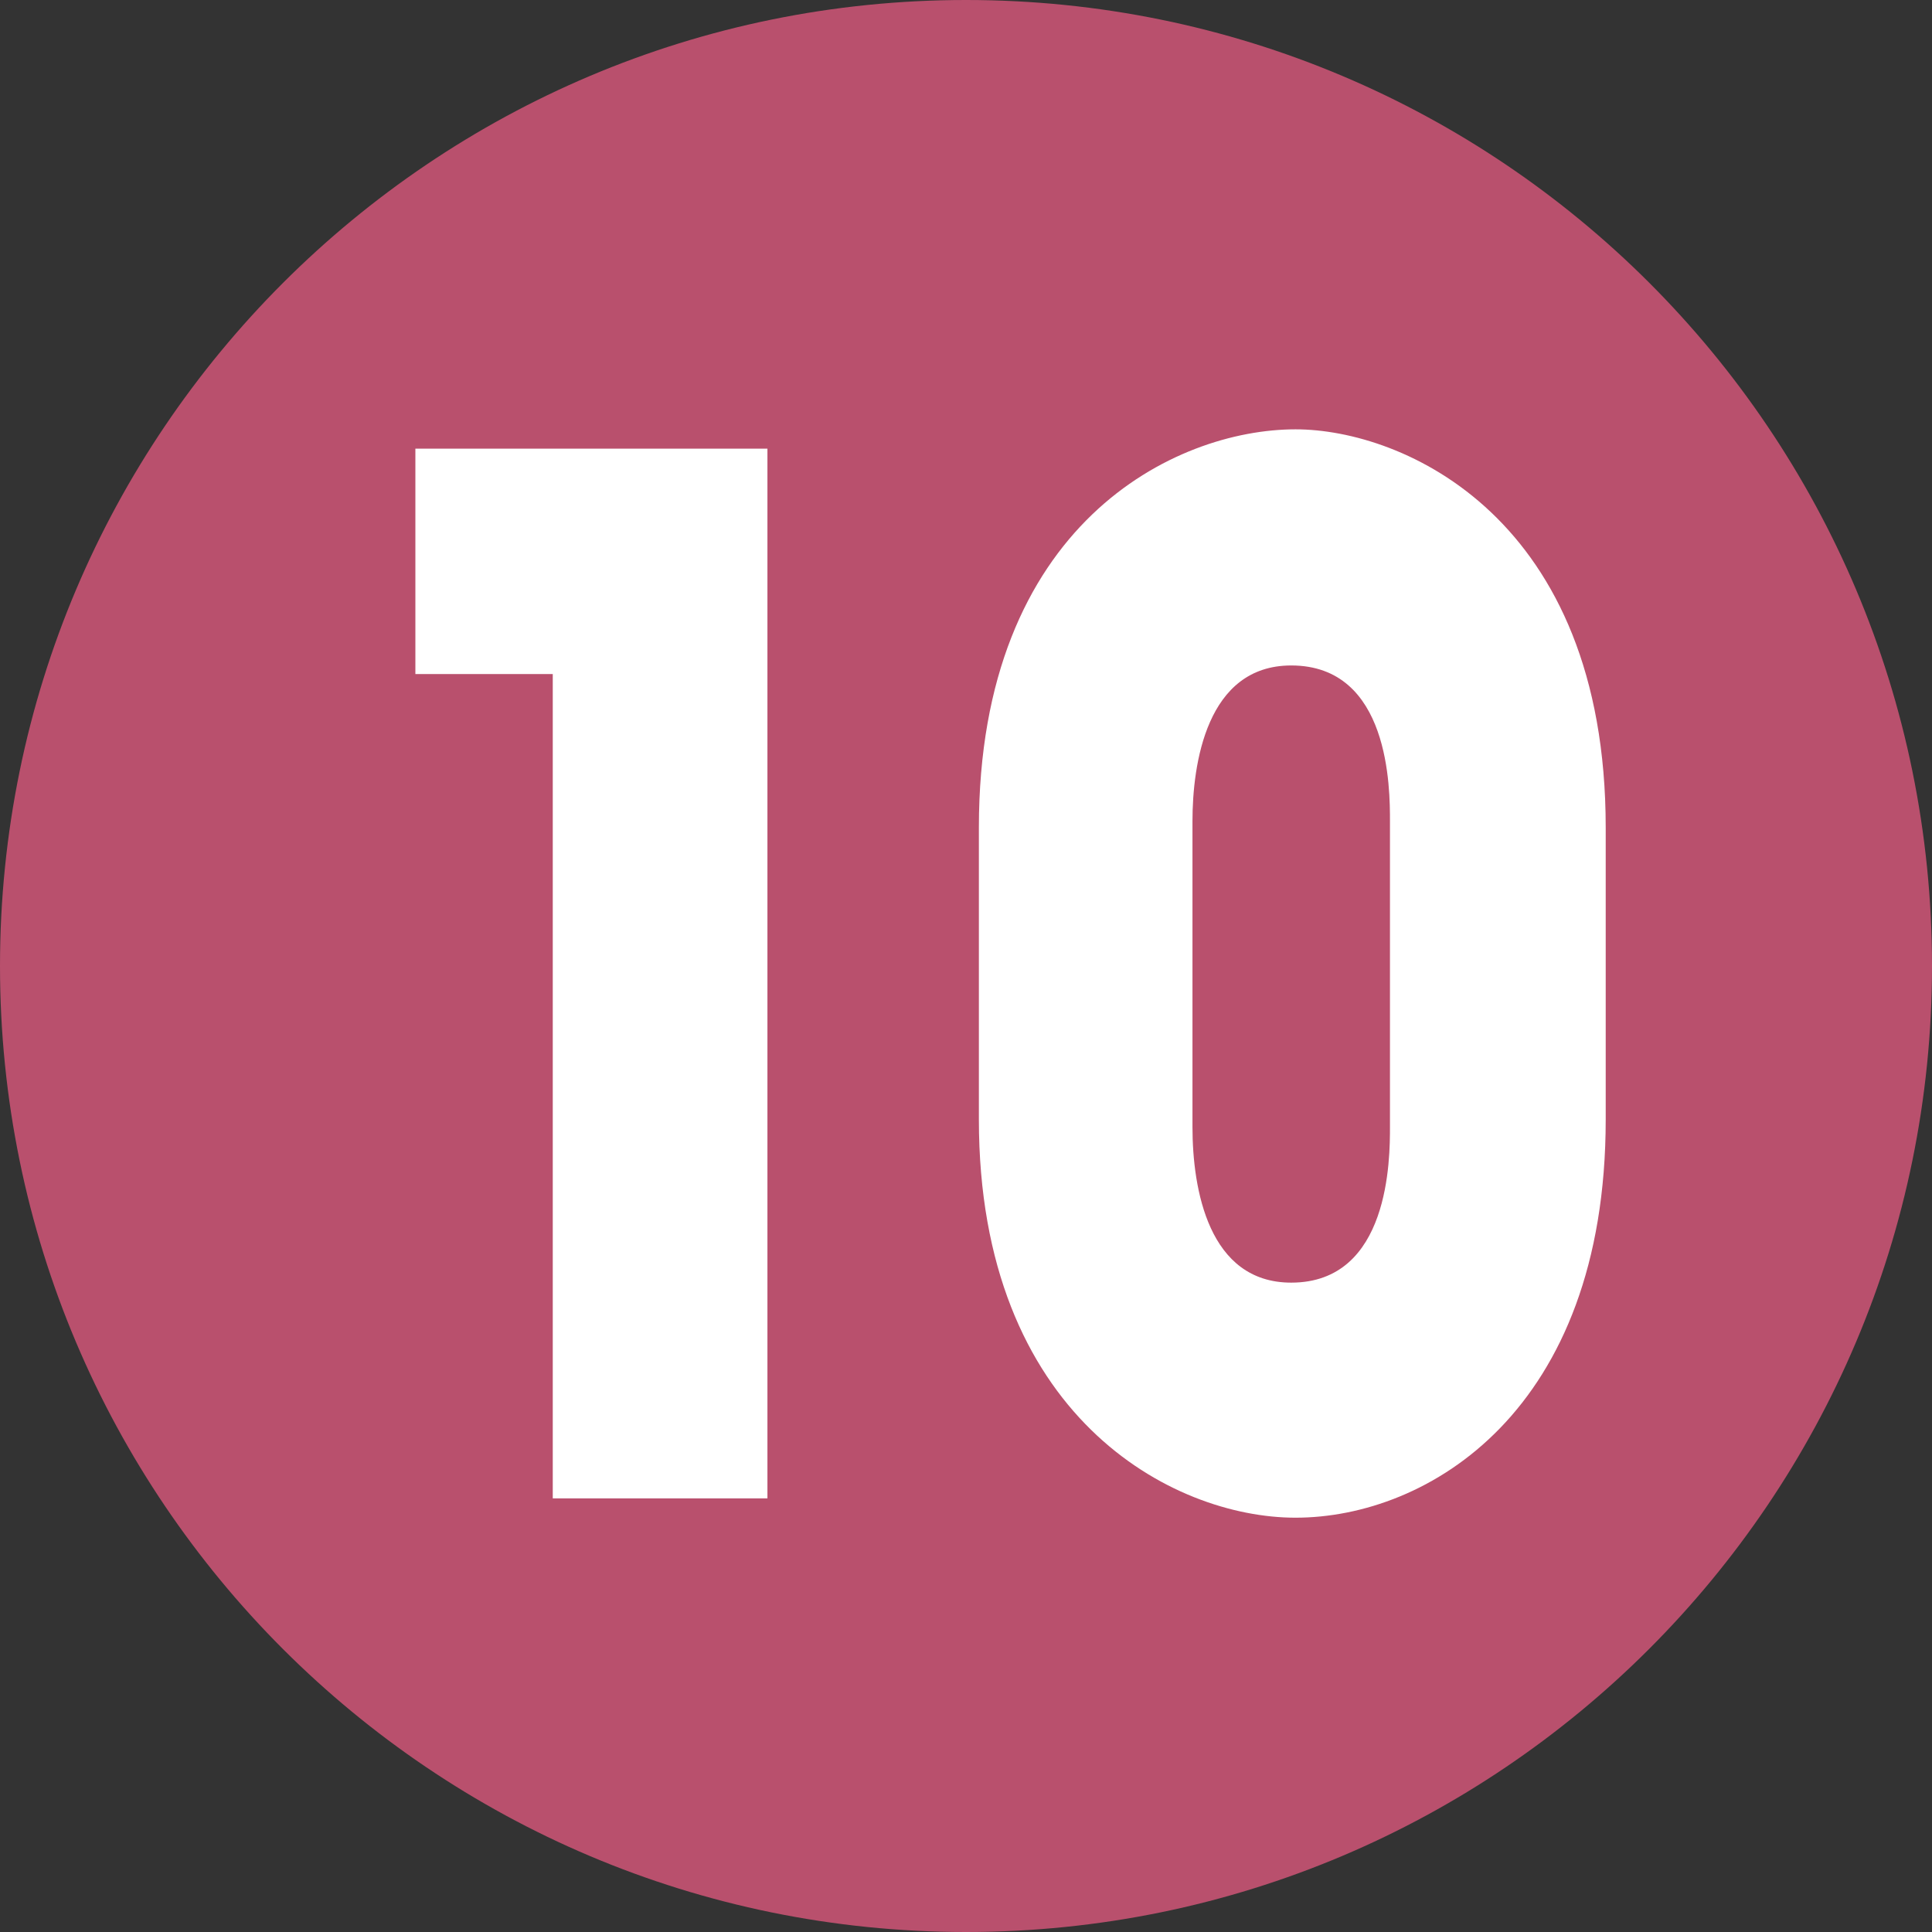
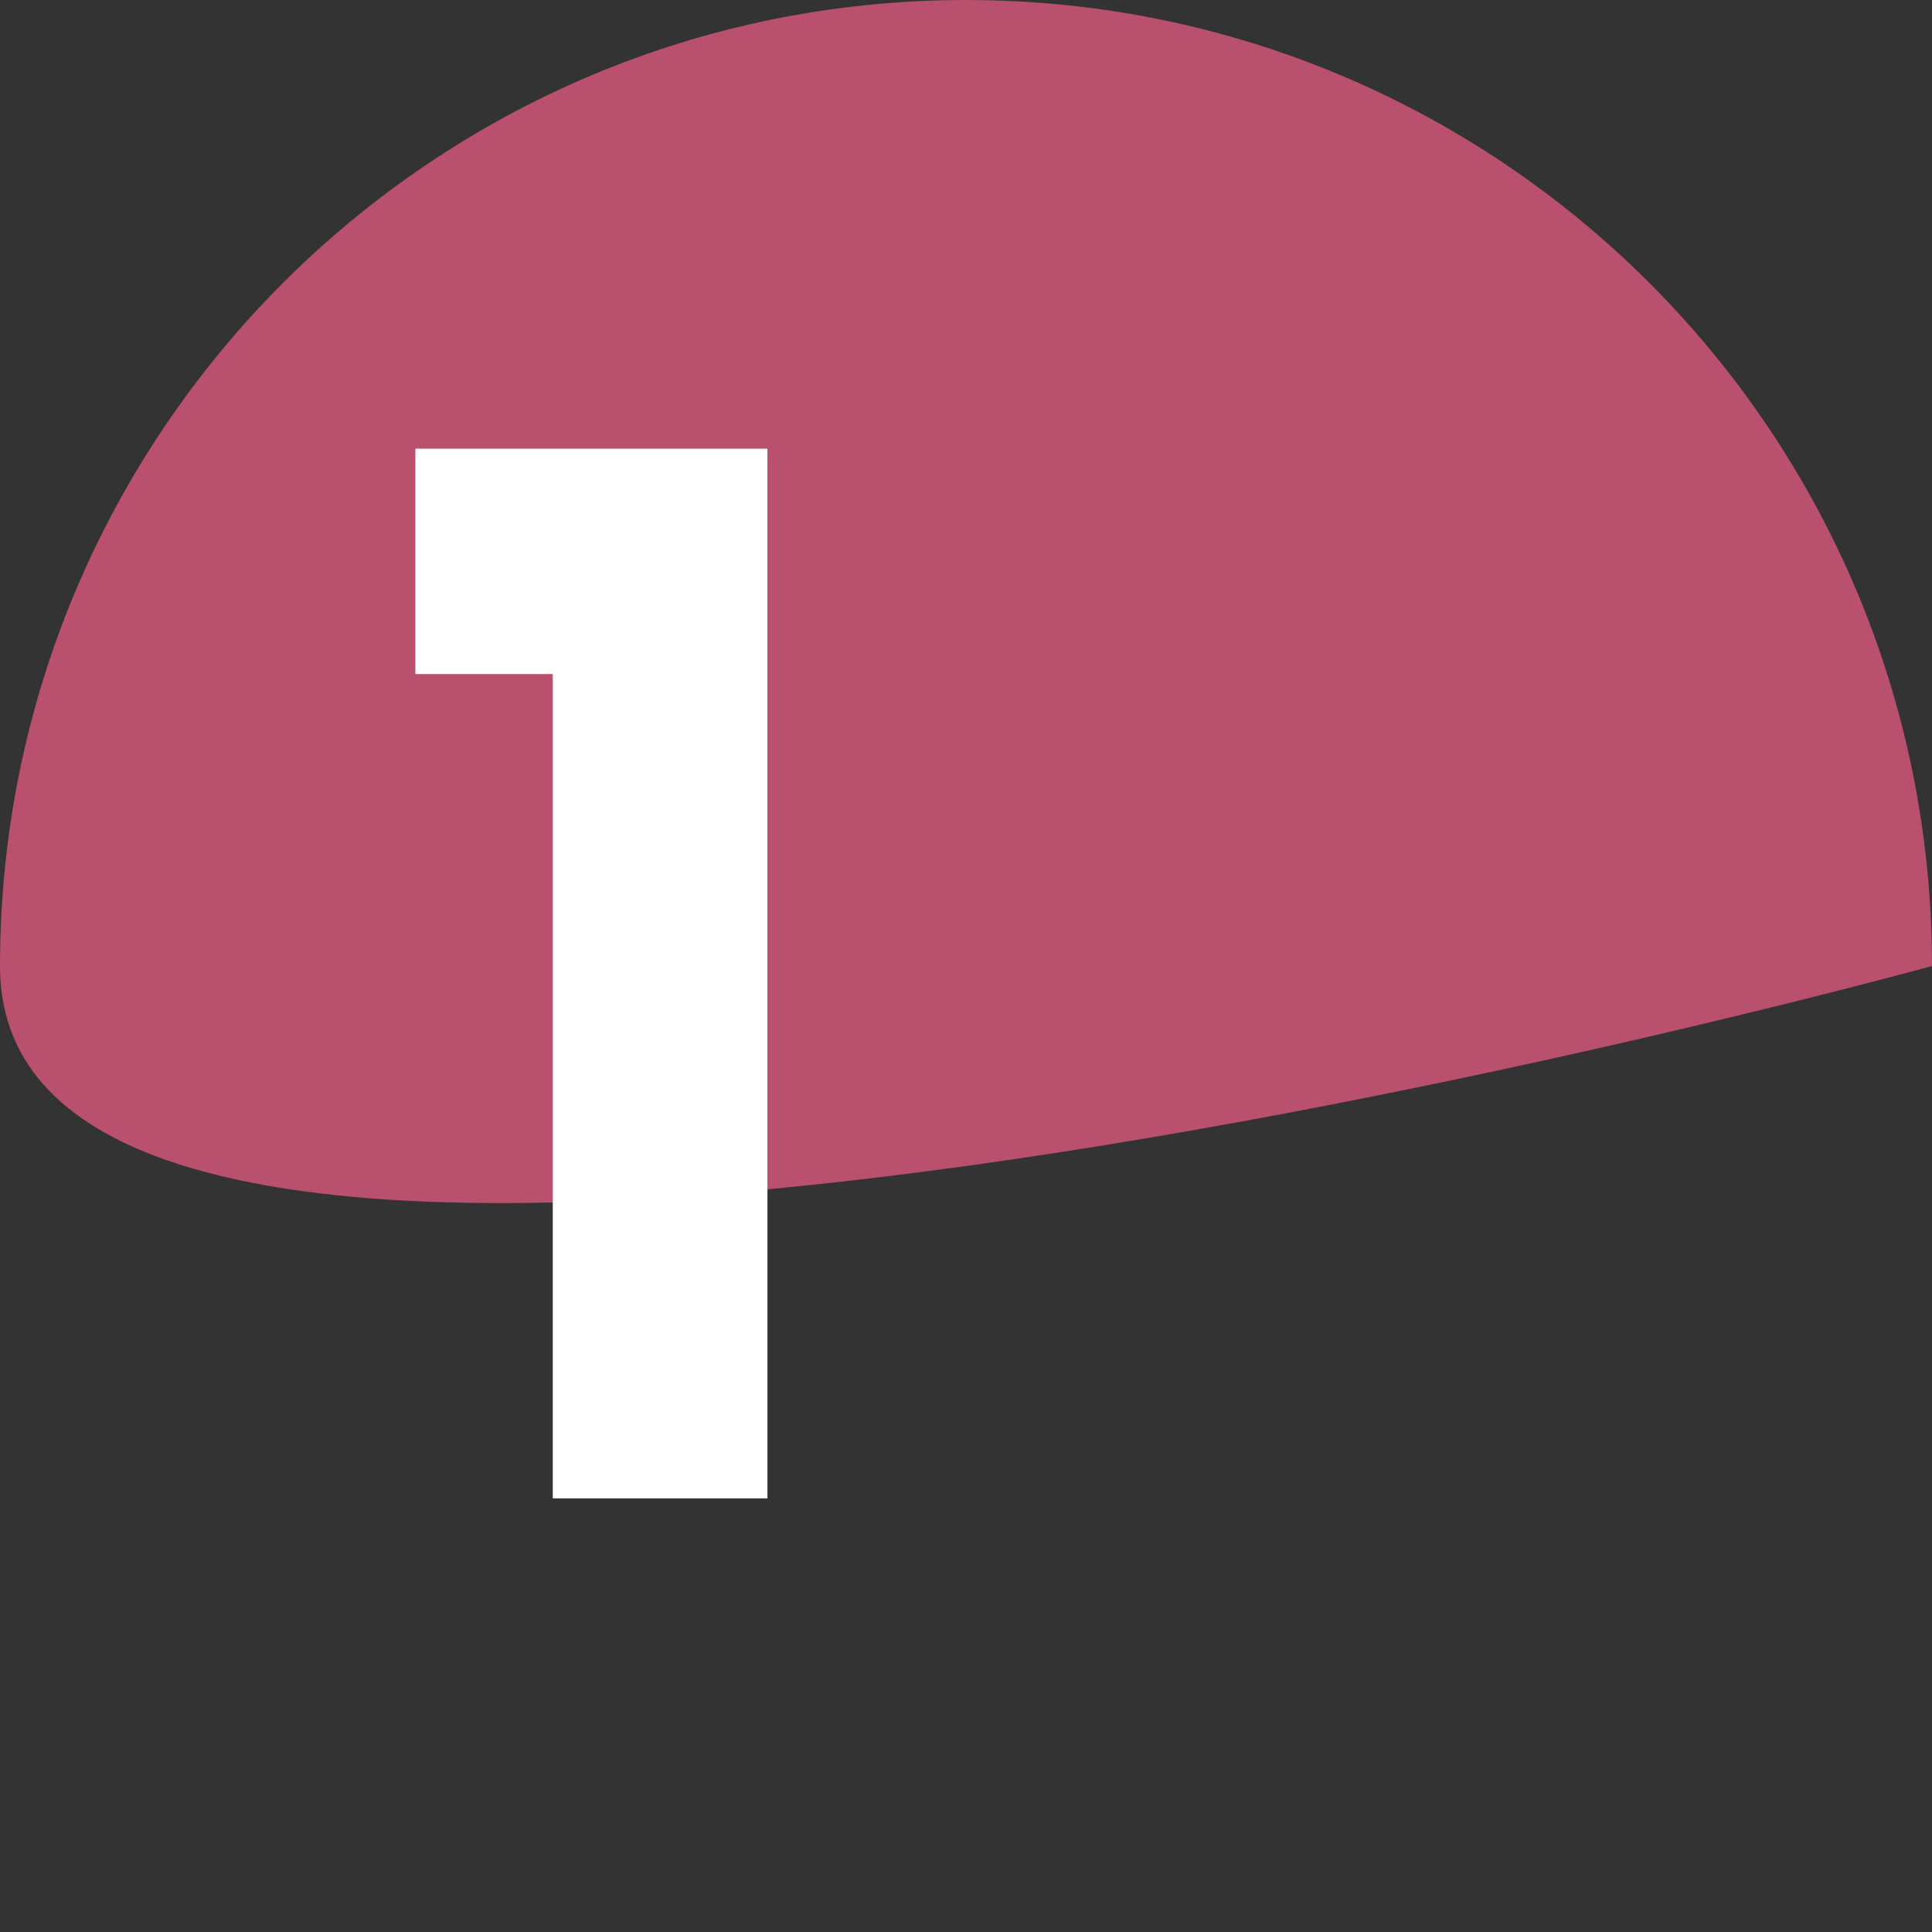
<svg xmlns="http://www.w3.org/2000/svg" id="_レイヤー_2" data-name="レイヤー 2" width="18" height="18" viewBox="0 0 18 18">
  <rect x="0" y="0" width="18" height="18" fill="#333333" stroke="none" />
  <defs>
    <style>
      .cls-1 {
        fill: #b9506d;
      }

      .cls-1, .cls-2 {
        stroke-width: 0px;
      }

      .cls-2 {
        fill: #fff;
      }
    </style>
  </defs>
  <g id="_合番" data-name="合番">
    <g>
-       <path class="cls-1" d="M18,9c0,4.97-4.03,9-9,9S0,13.97,0,9,4.03,0,9,0s9,4.02,9,9Z" />
+       <path class="cls-1" d="M18,9S0,13.97,0,9,4.03,0,9,0s9,4.02,9,9Z" />
      <g>
        <path class="cls-2" d="M7.15,13.96h-2v-7.68h-1.28v-2.1h3.28v9.78Z" />
-         <path class="cls-2" d="M9.12,7.71c0-2.83,1.83-3.71,2.95-3.71,1,0,2.89.82,2.89,3.71v2.72c0,2.72-1.66,3.71-2.89,3.71-1.15,0-2.95-.95-2.95-3.71v-2.72ZM11.11,10.5c0,.58.15,1.45.92,1.45.92,0,.92-1.16.92-1.45v-2.85c0-.3,0-1.45-.92-1.45-.79,0-.92.92-.92,1.45v2.85Z" />
      </g>
    </g>
  </g>
</svg>